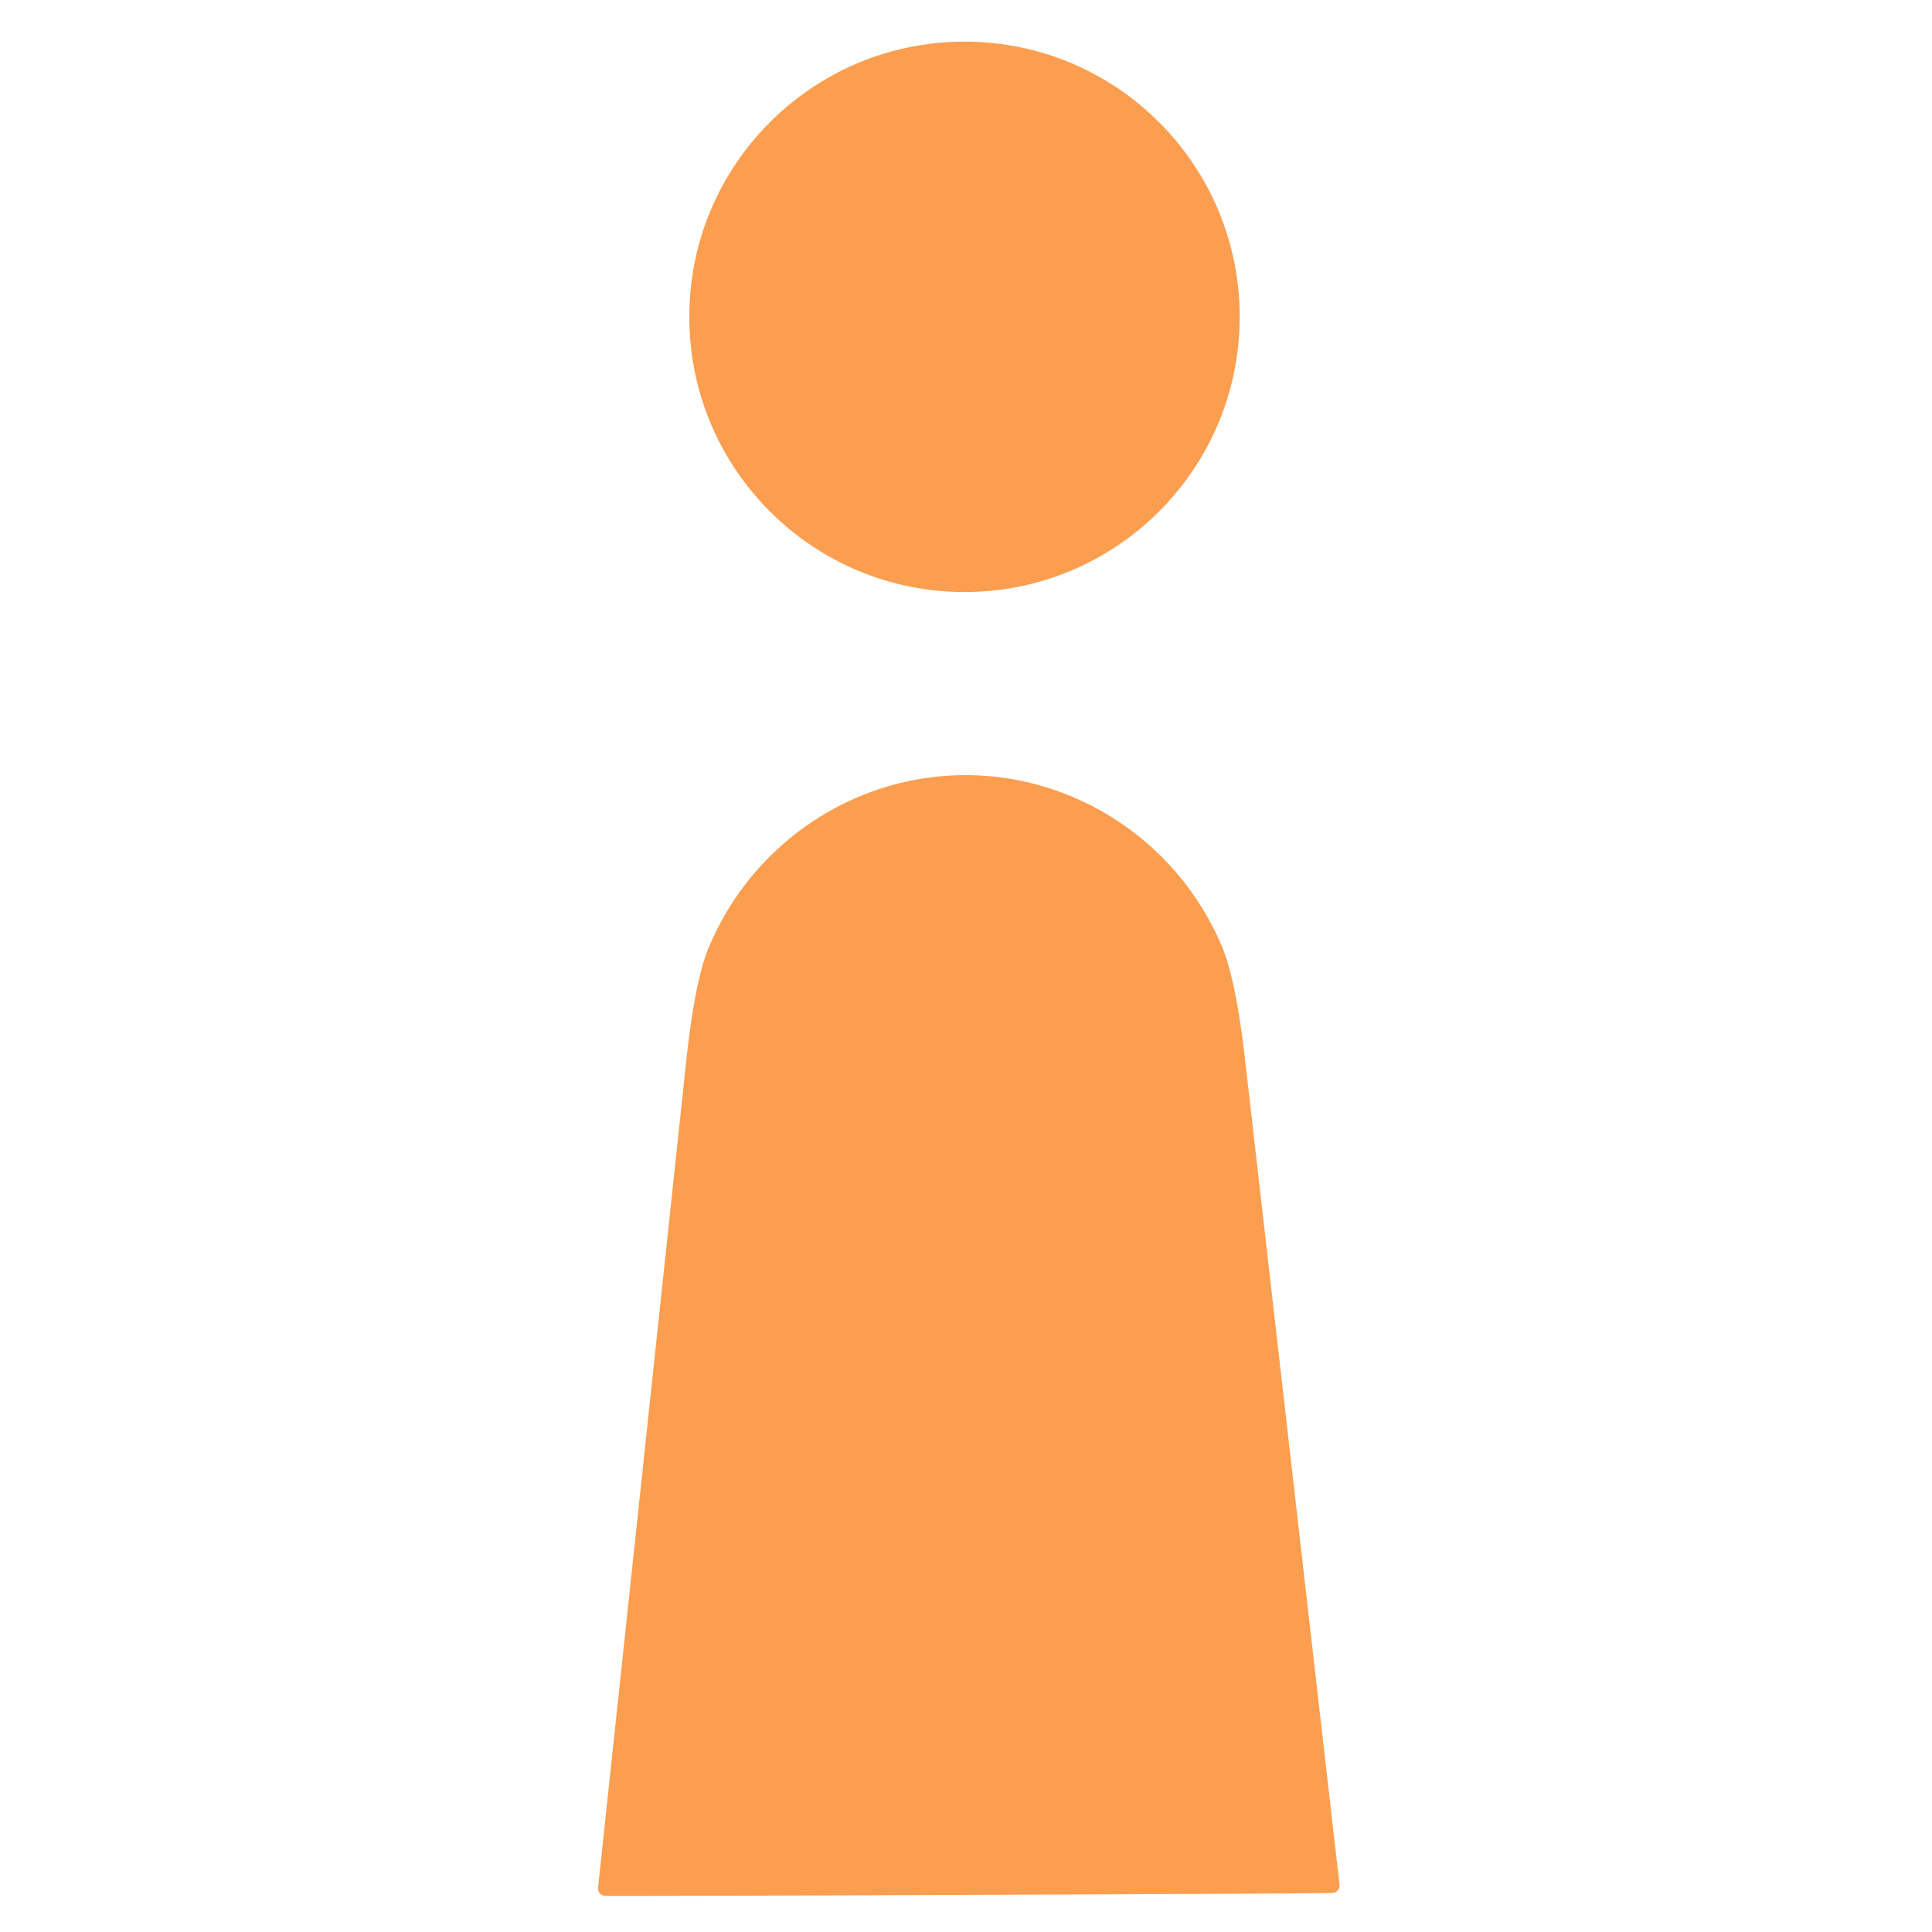
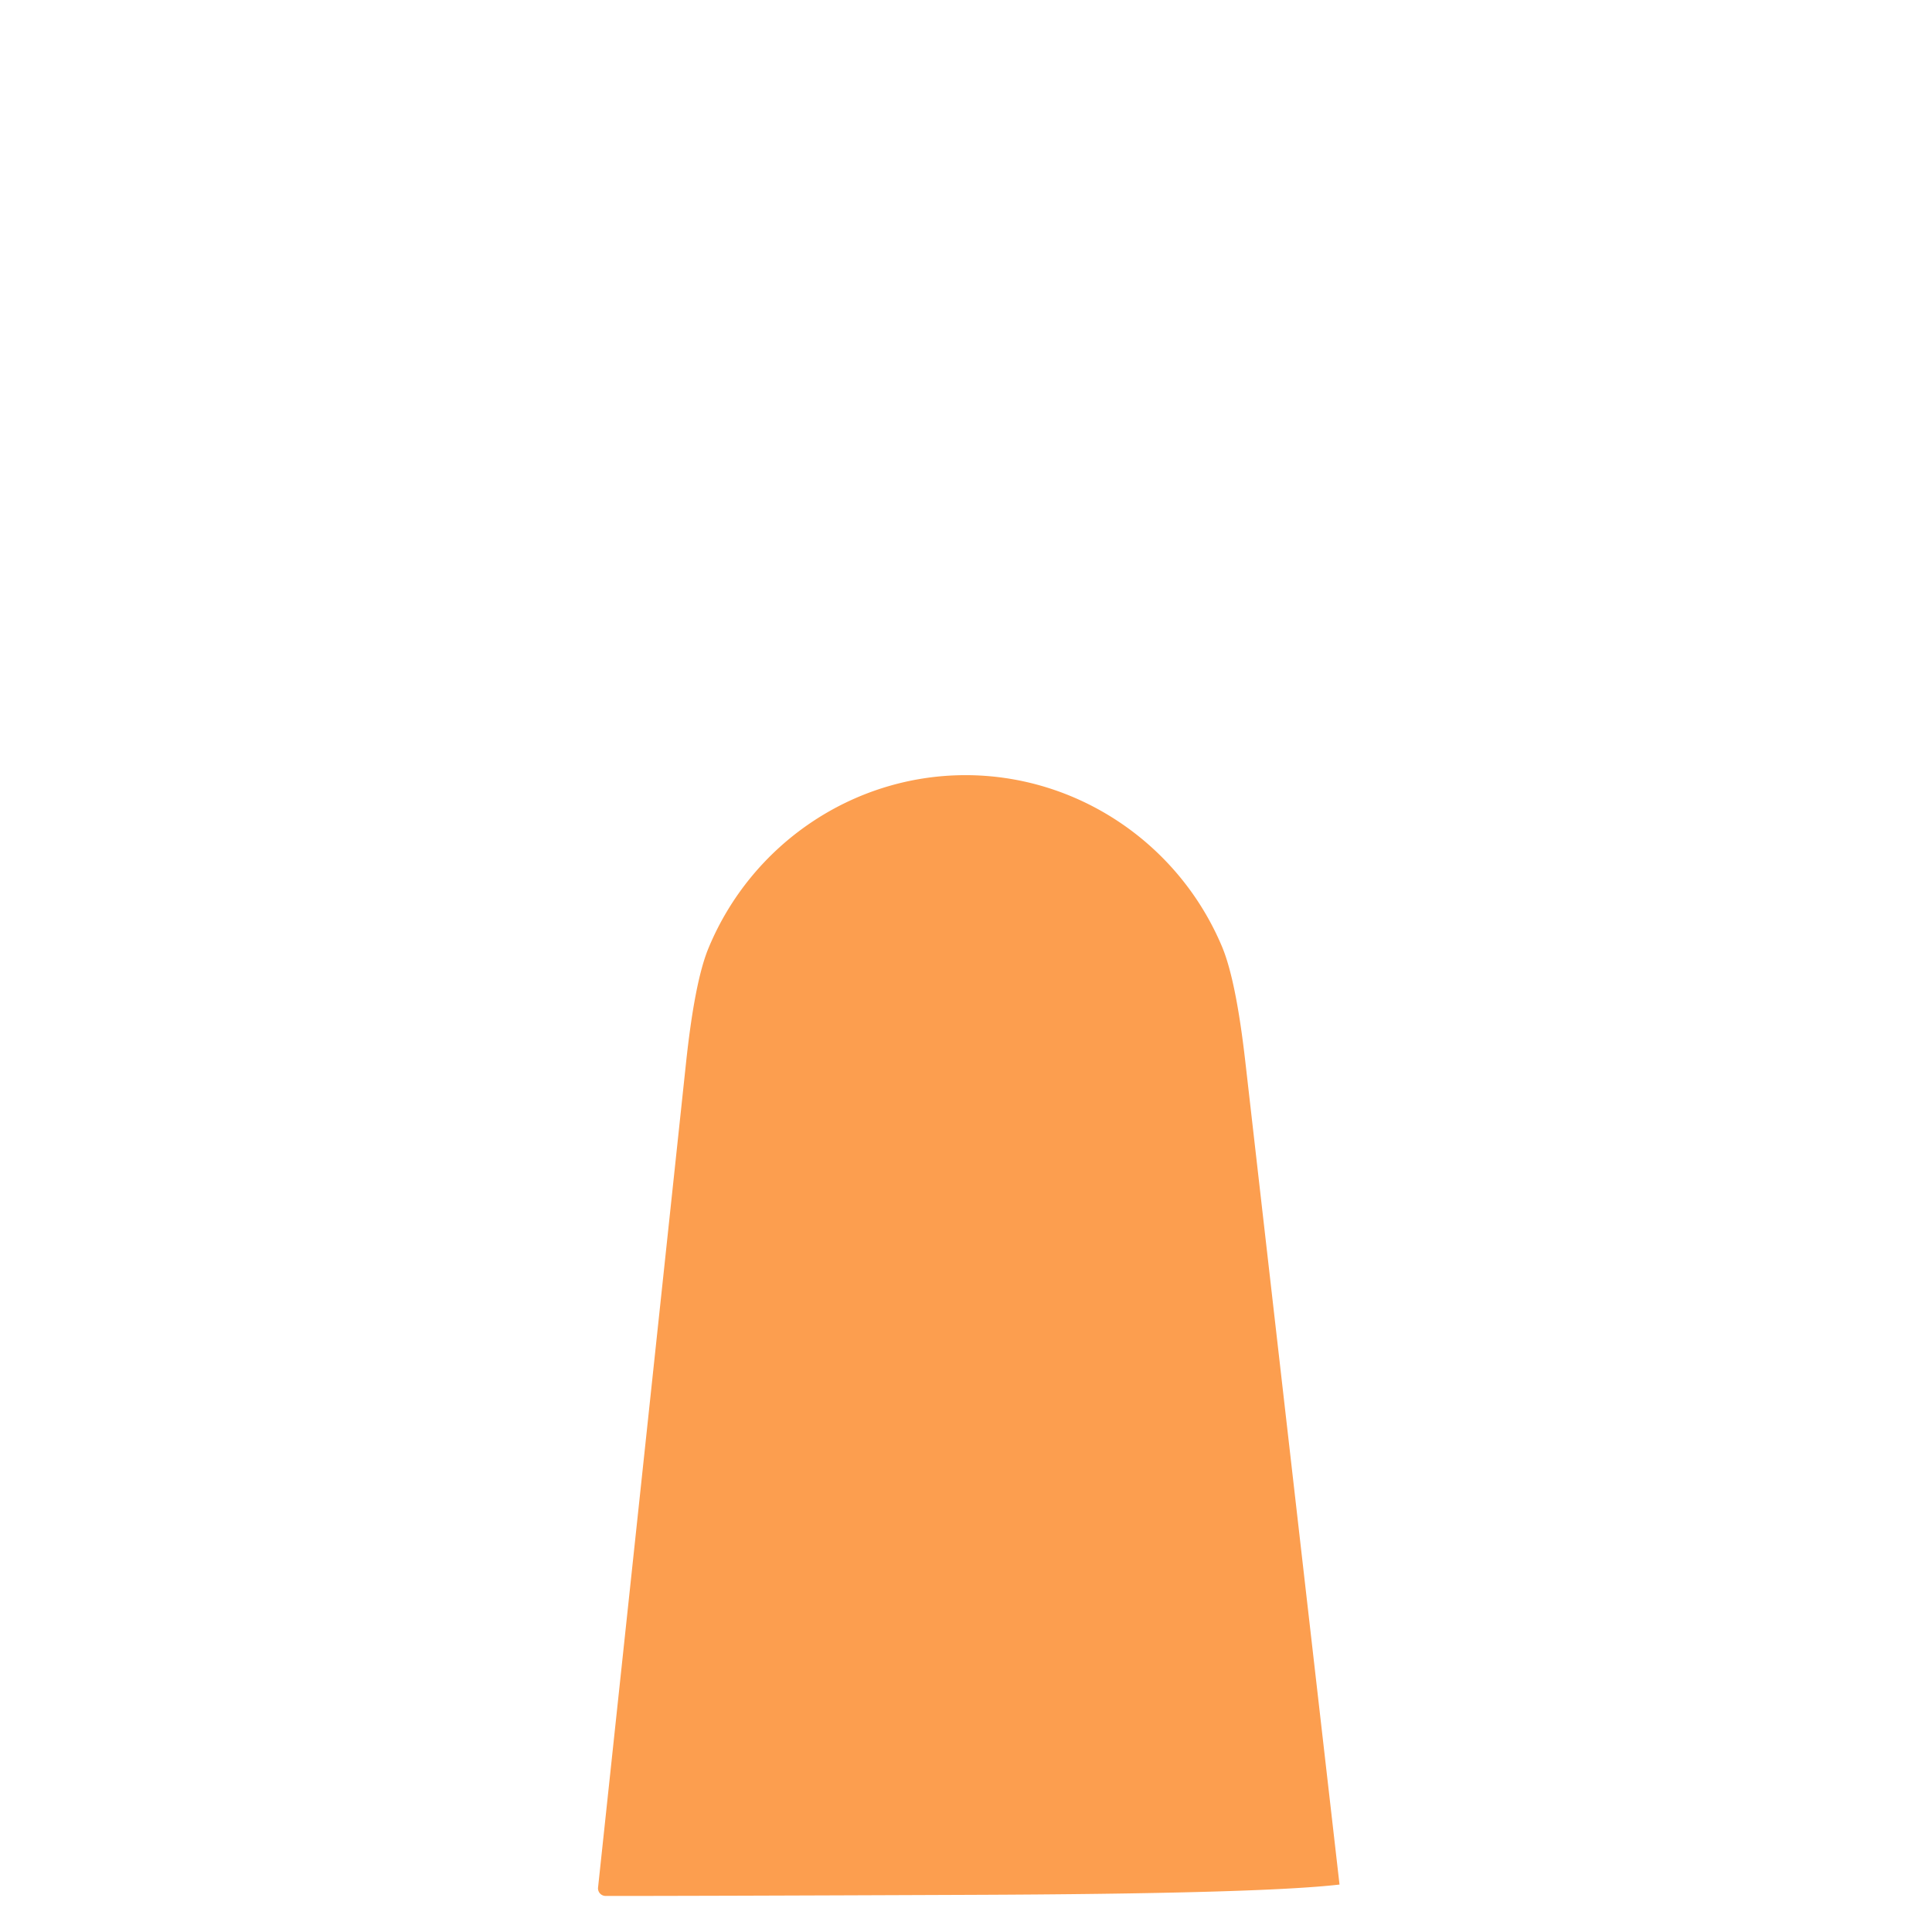
<svg xmlns="http://www.w3.org/2000/svg" version="1.1" viewBox="0.00 0.00 180.00 180.00">
-   <circle fill="#fc9e4f" cx="89.86" cy="29.52" r="25.64" />
-   <path fill="#fc9e4f" d="   M 89.86 72.22   C 100.29 72.18 109.78 78.52 113.85 88.19   Q 115.16 91.31 116.03 98.97   Q 120.52 138.26 124.80 175.58   A 0.71 0.71 0.0 0 1 124.10 176.37   Q 117.38 176.44 90.26 176.54   Q 63.15 176.65 56.43 176.64   A 0.71 0.71 0.0 0 1 55.72 175.85   Q 59.71 138.50 63.90 99.17   Q 64.71 91.51 65.99 88.38   C 69.99 78.67 79.42 72.26 89.86 72.22   Z" />
+   <path fill="#fc9e4f" d="   M 89.86 72.22   C 100.29 72.18 109.78 78.52 113.85 88.19   Q 115.16 91.31 116.03 98.97   Q 120.52 138.26 124.80 175.58   Q 117.38 176.44 90.26 176.54   Q 63.15 176.65 56.43 176.64   A 0.71 0.71 0.0 0 1 55.72 175.85   Q 59.71 138.50 63.90 99.17   Q 64.71 91.51 65.99 88.38   C 69.99 78.67 79.42 72.26 89.86 72.22   Z" />
</svg>